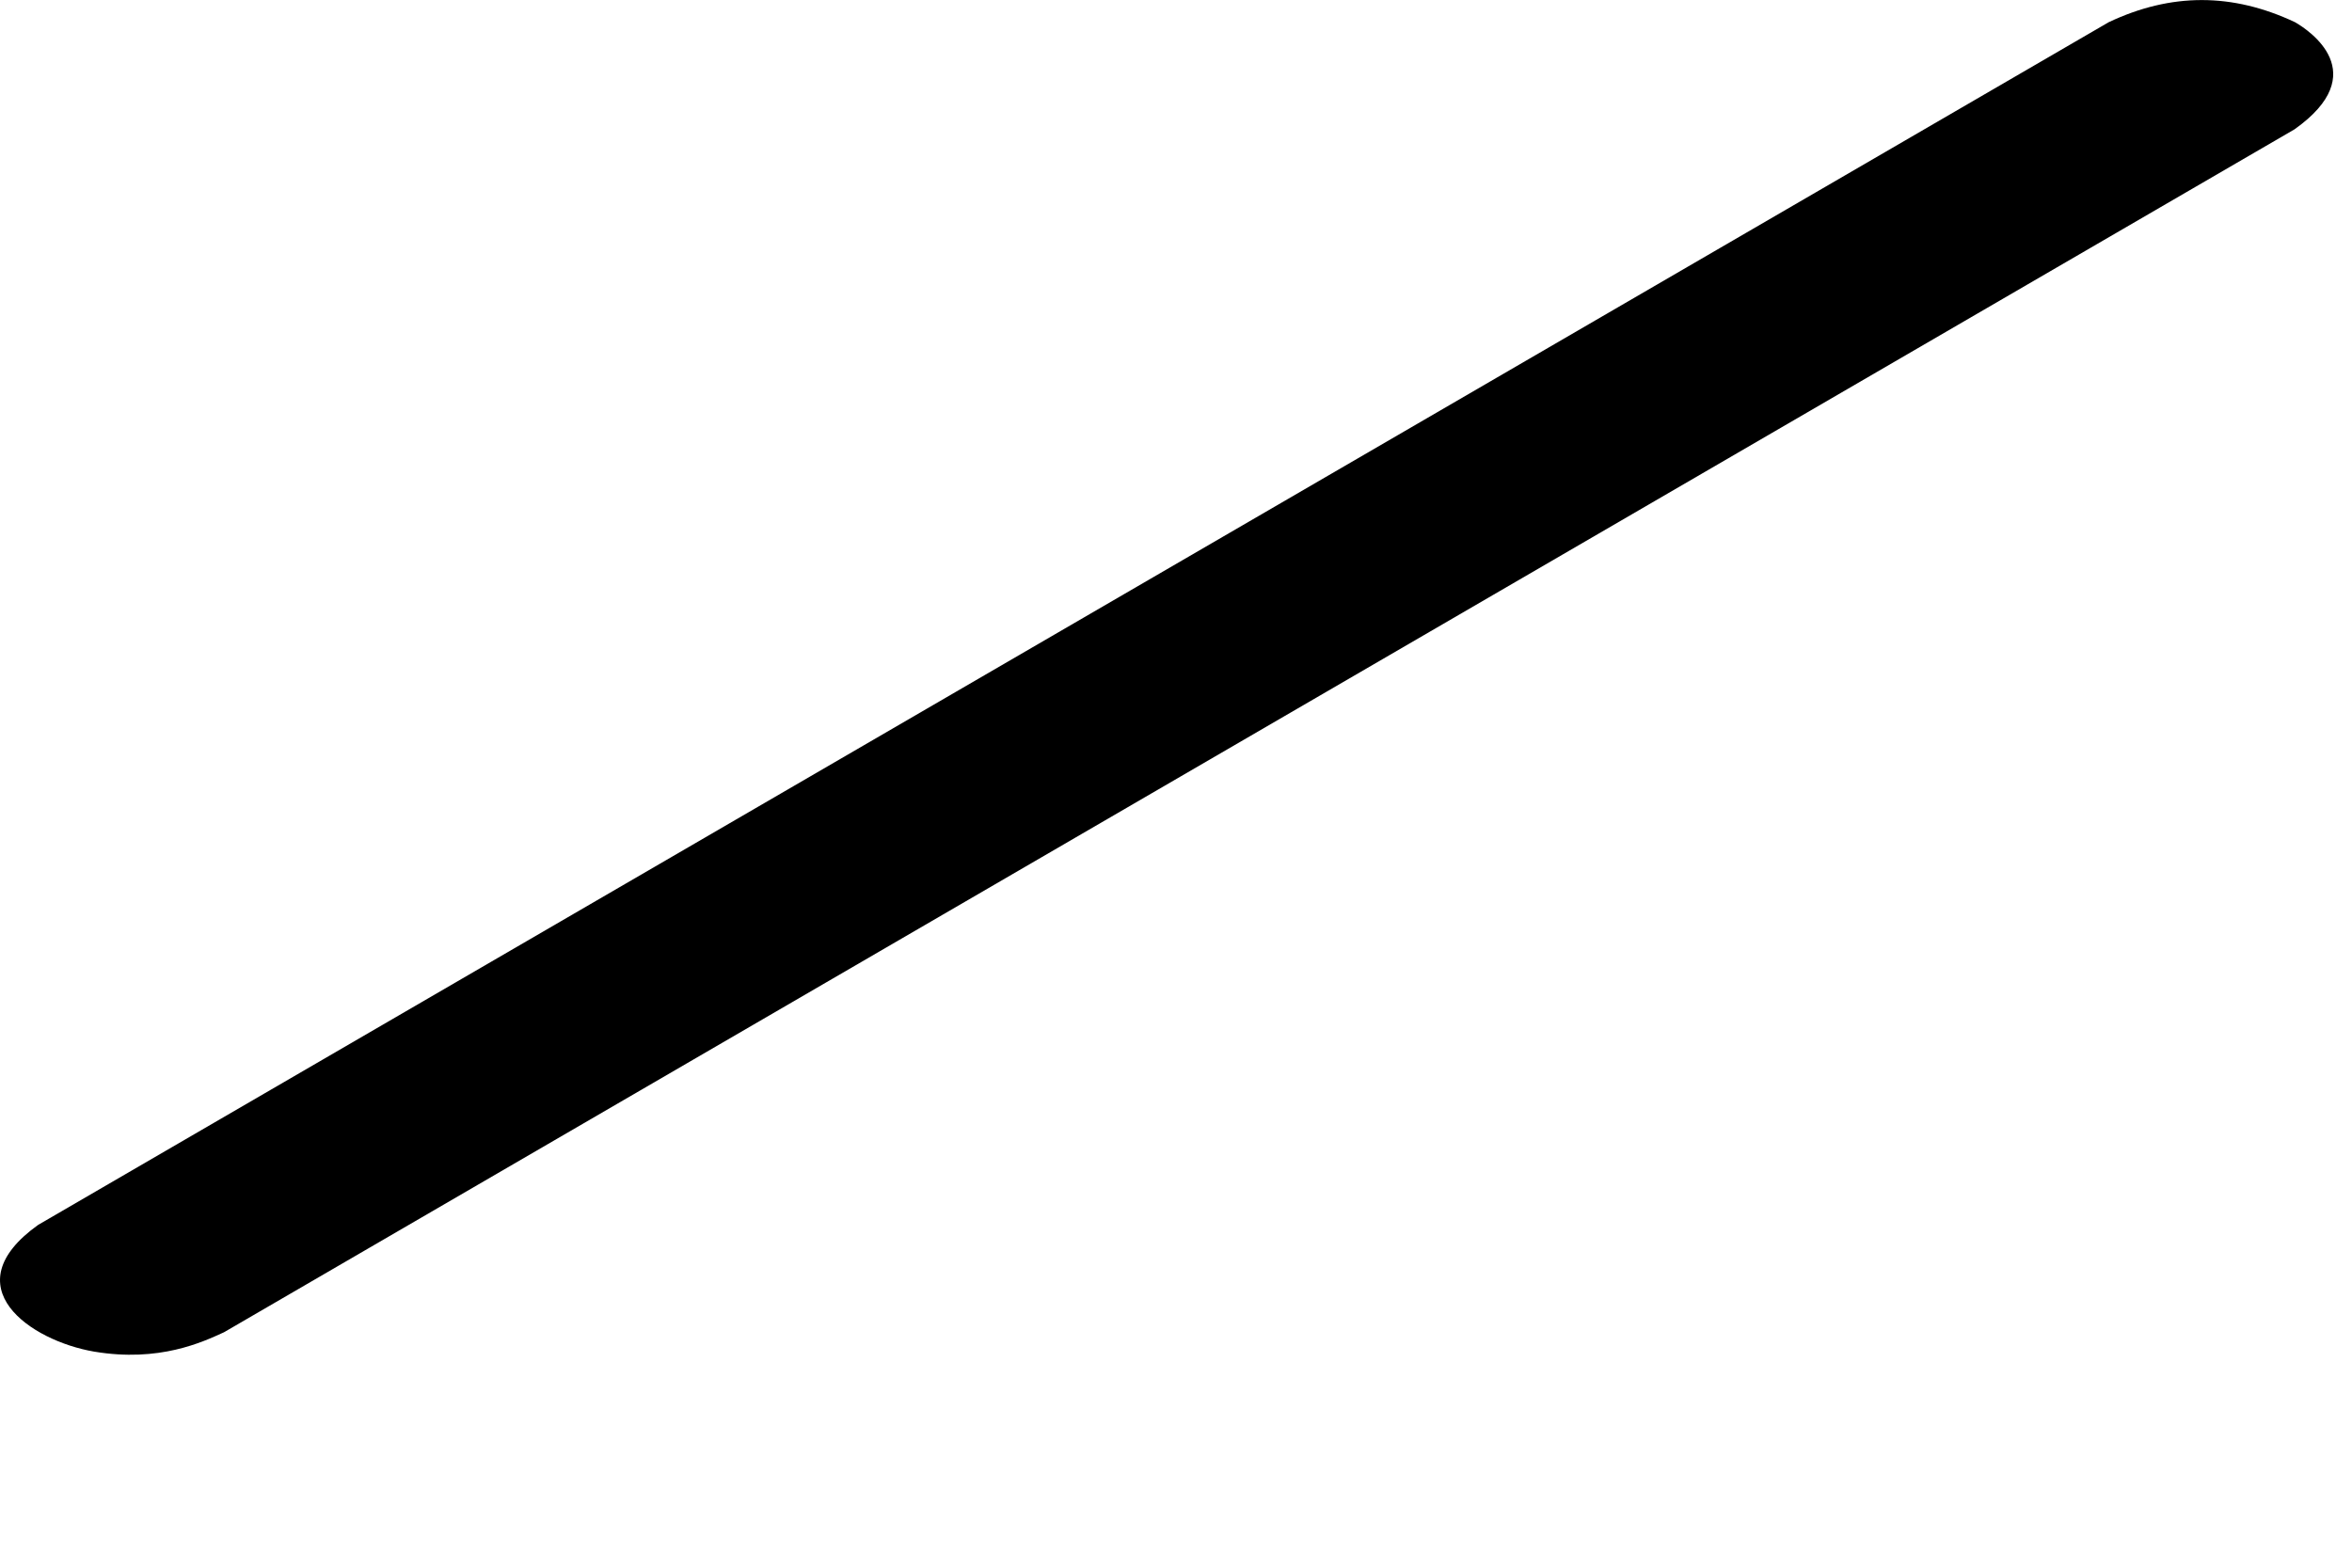
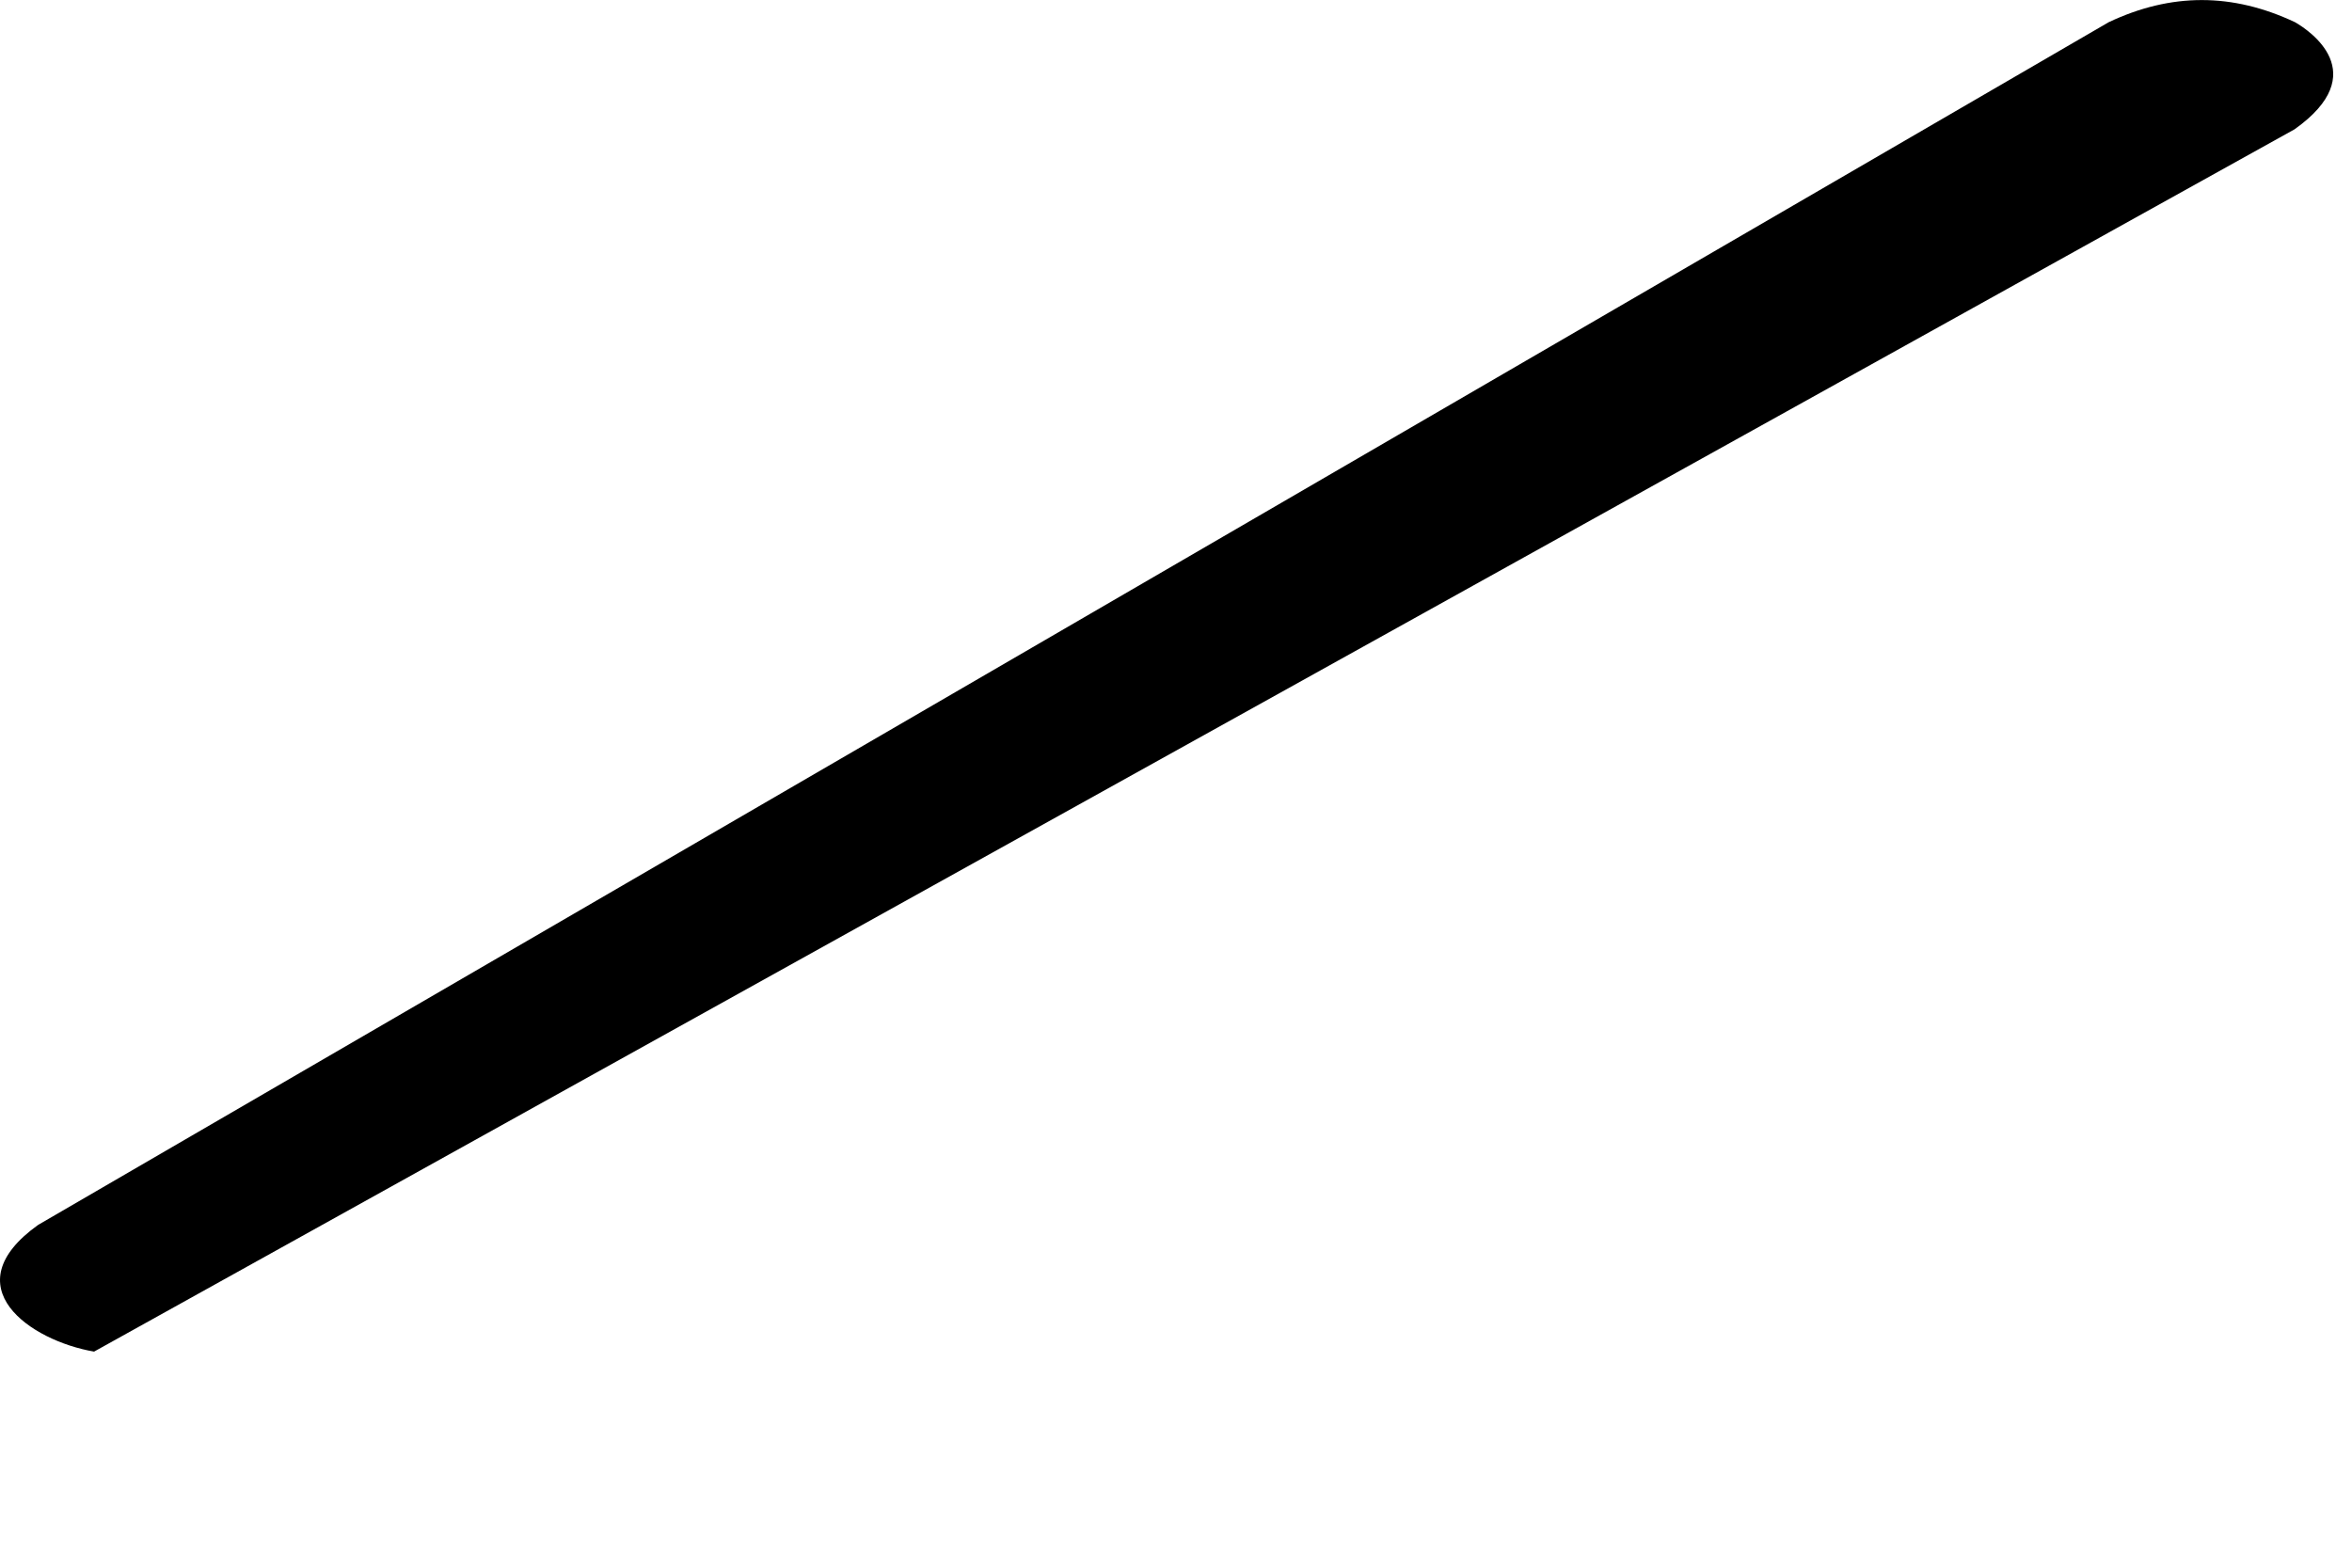
<svg xmlns="http://www.w3.org/2000/svg" fill="none" height="100%" overflow="visible" preserveAspectRatio="none" style="display: block;" viewBox="0 0 9 6" width="100%">
  <g id="Group" style="mix-blend-mode:multiply">
-     <path d="M8.782 0.085C8.542 -0.028 8.308 -0.028 8.069 0.085L0.146 4.688C-0.184 4.924 0.115 5.131 0.36 5.173C0.61 5.215 0.776 5.136 0.857 5.099L8.78 0.495C9.083 0.28 8.836 0.116 8.782 0.085Z" fill="black" id="Vector" />
+     <path d="M8.782 0.085C8.542 -0.028 8.308 -0.028 8.069 0.085L0.146 4.688C-0.184 4.924 0.115 5.131 0.36 5.173L8.78 0.495C9.083 0.28 8.836 0.116 8.782 0.085Z" fill="black" id="Vector" />
  </g>
</svg>